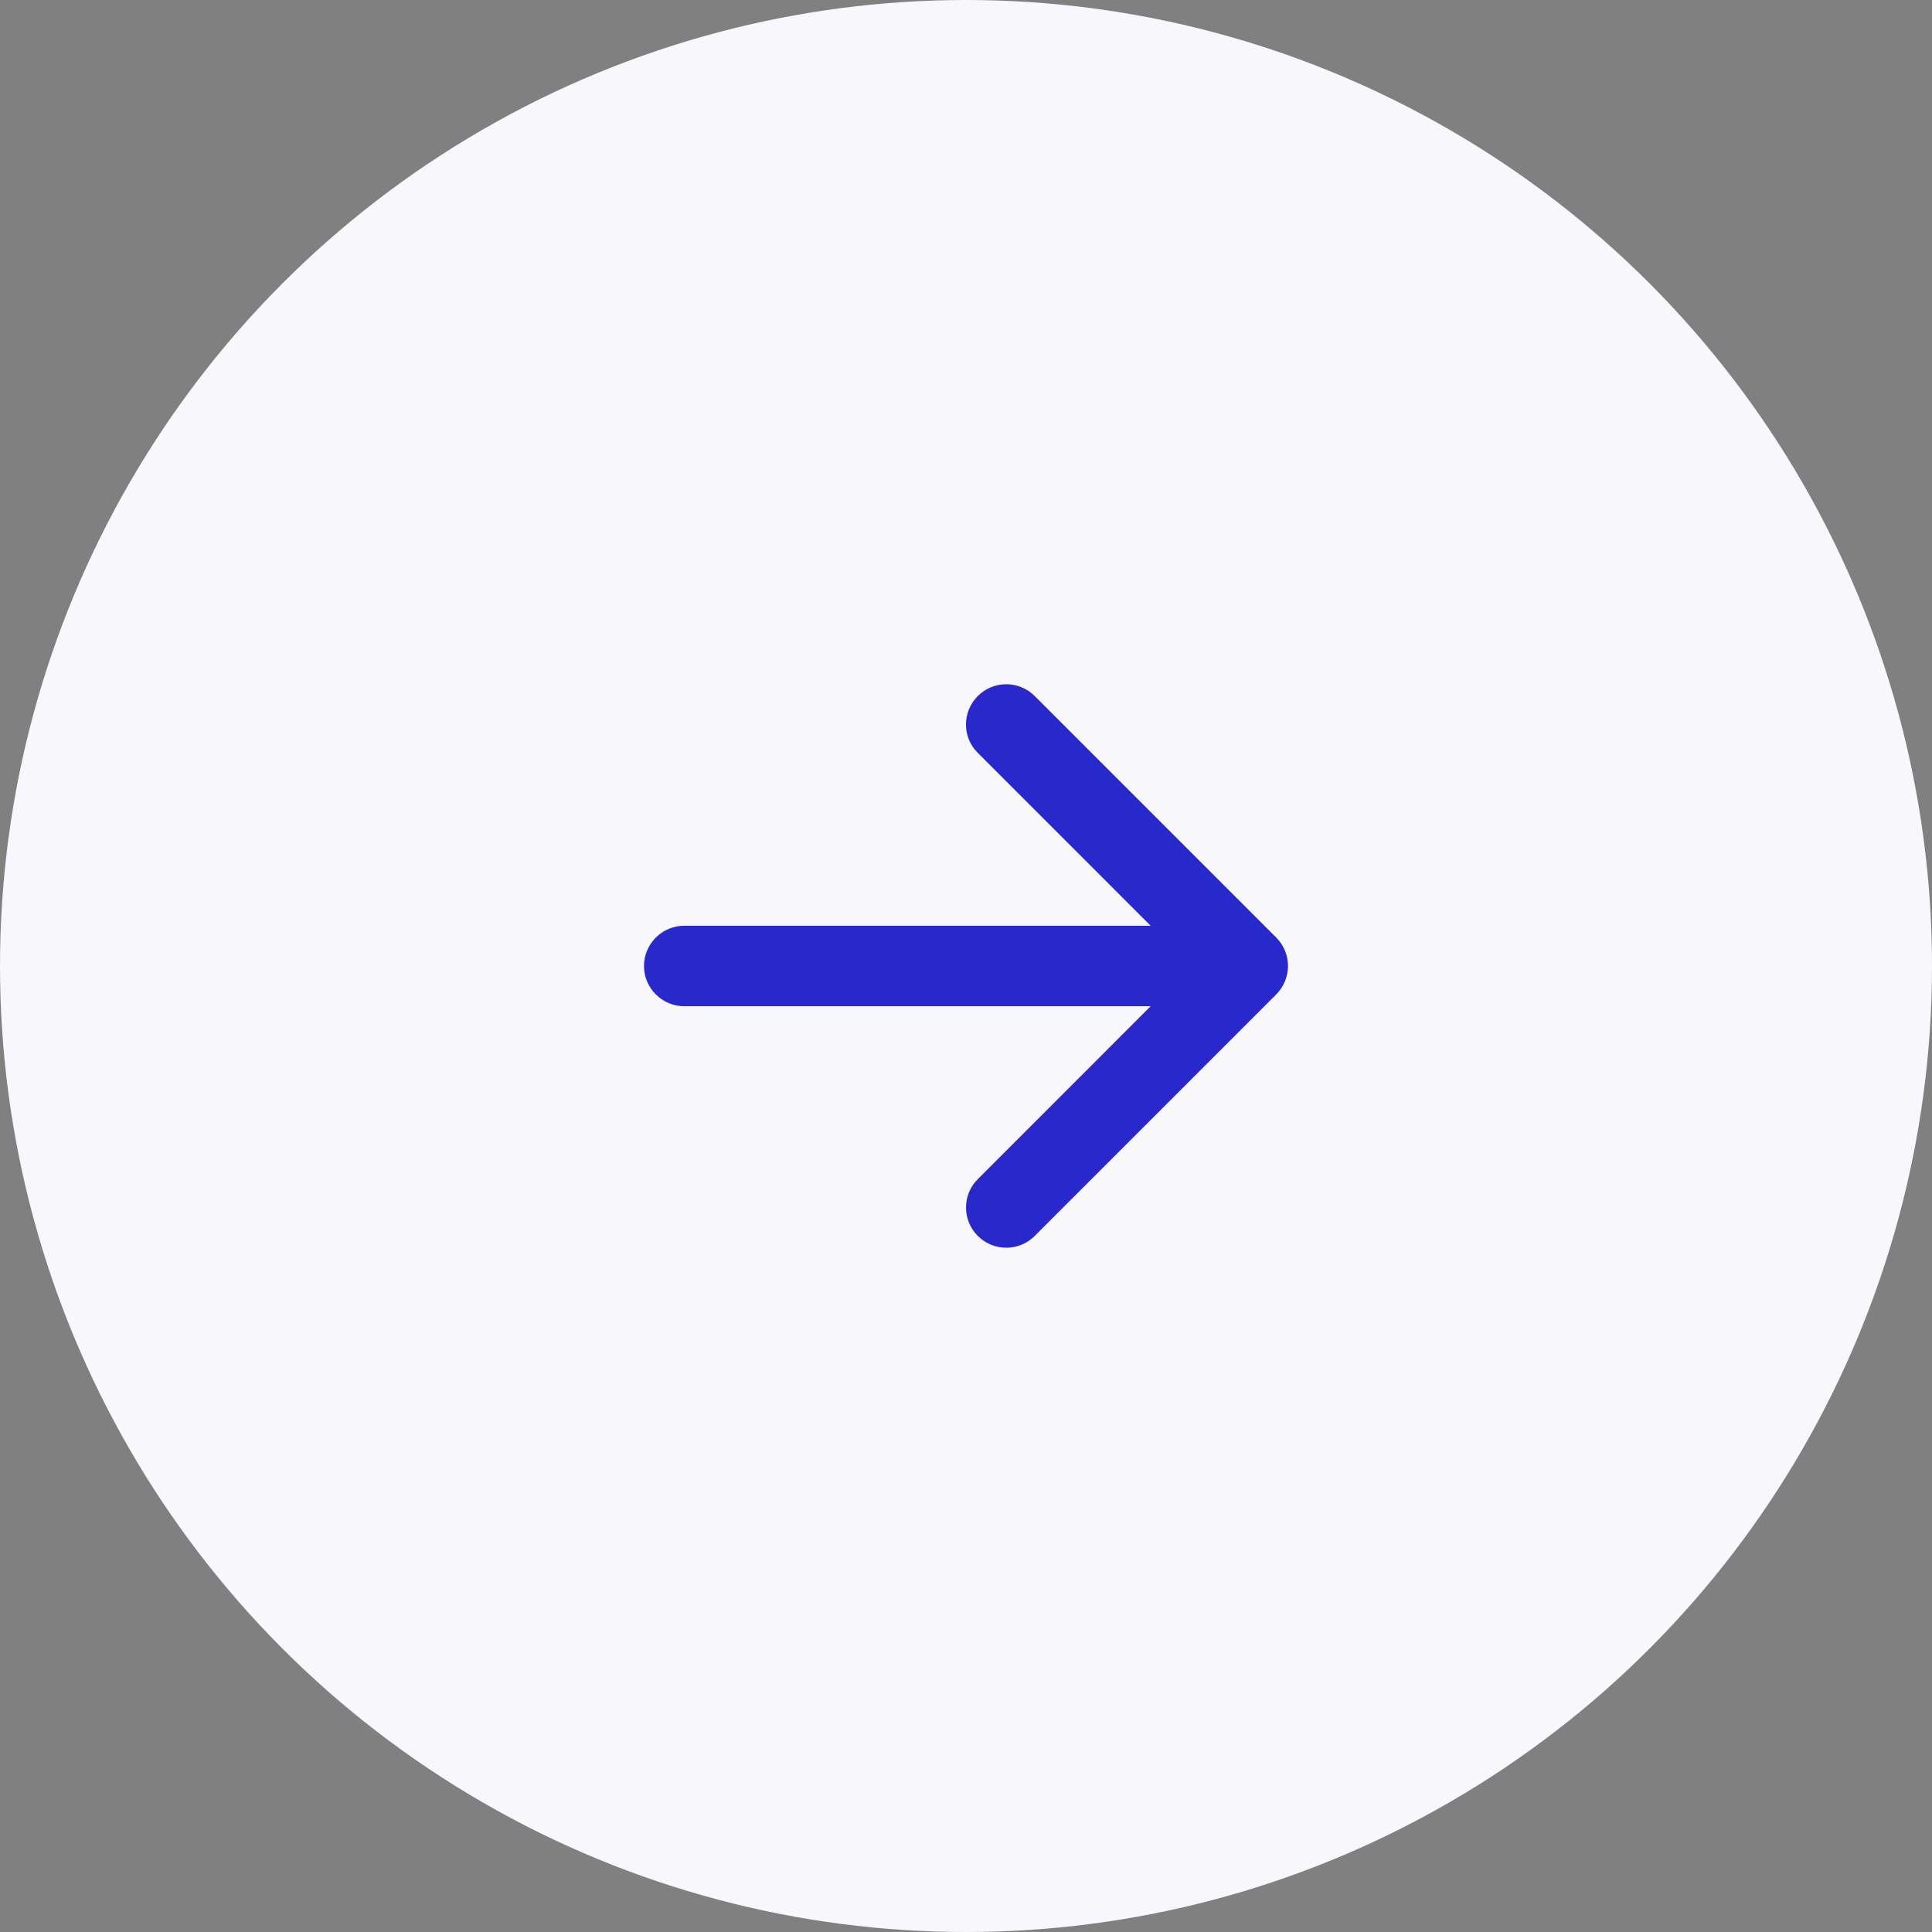
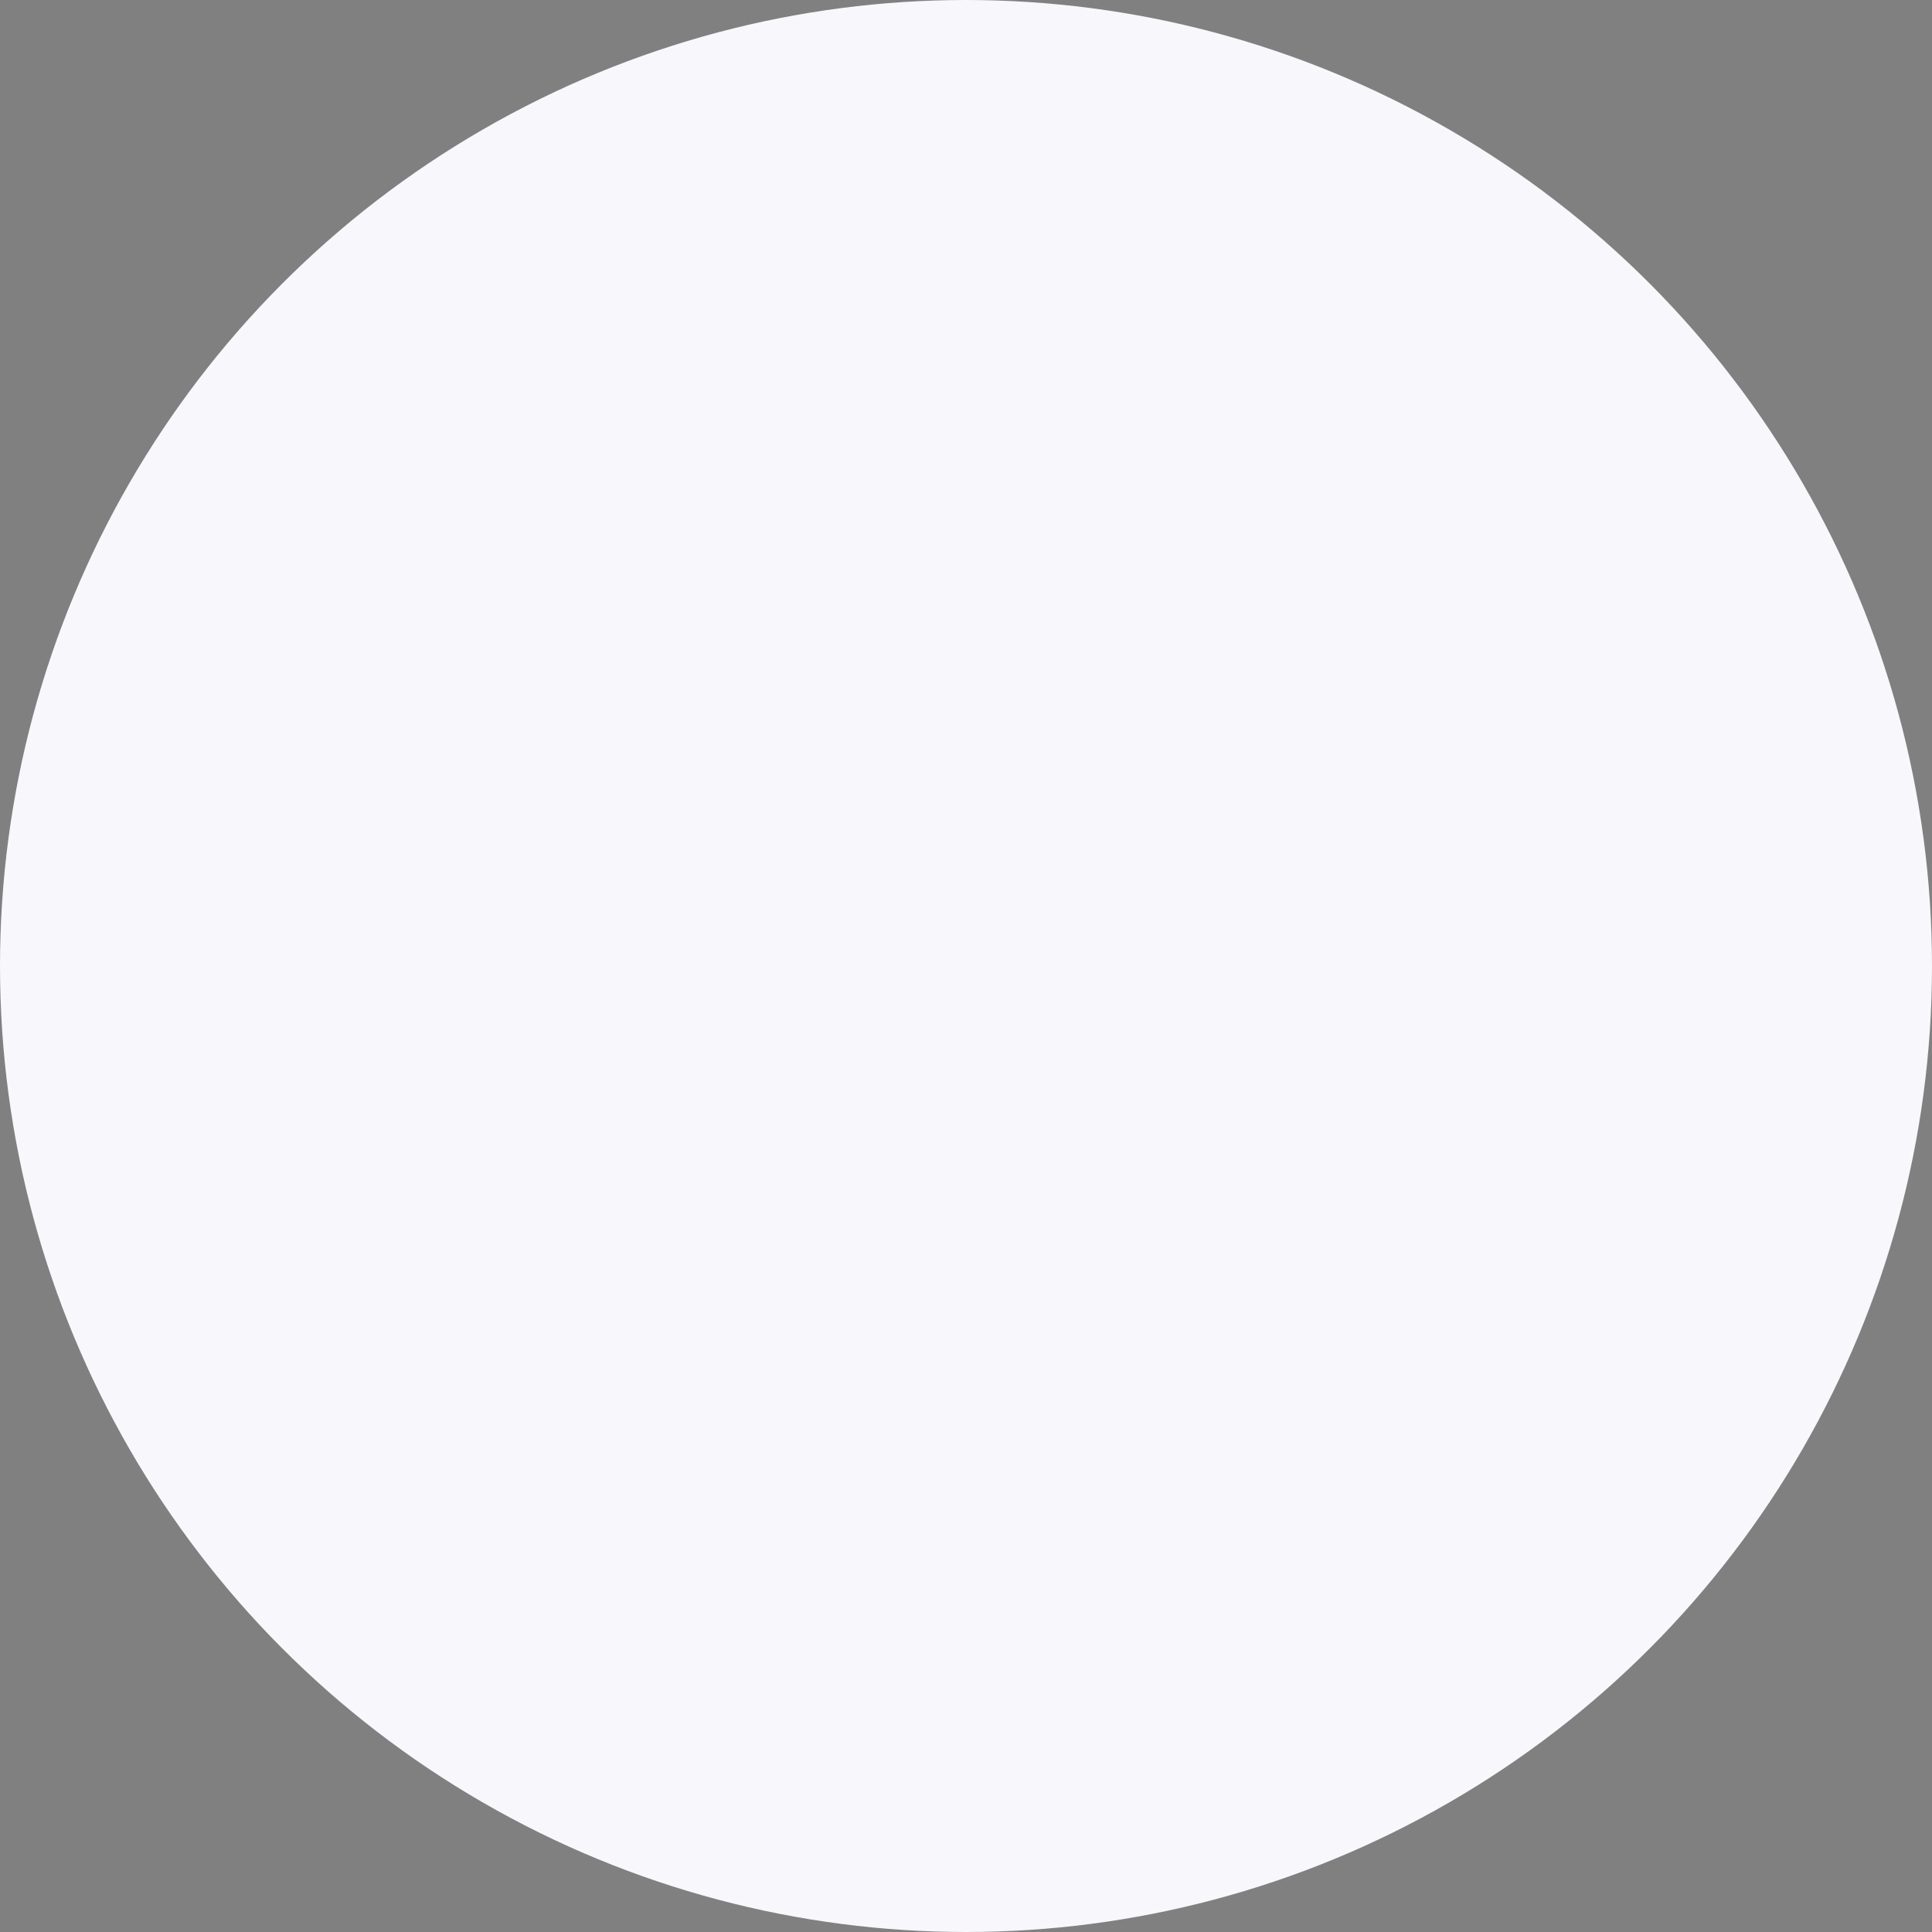
<svg xmlns="http://www.w3.org/2000/svg" width="48" height="48" viewBox="0 0 48 48" fill="none">
  <rect x="0" y="0" width="48" height="48" fill="#808080" stroke="none" />
  <circle cx="24" cy="24" r="24" fill="#F7F7FC" />
-   <path d="M24.294 18.706L28.587 23H17C16.45 23 16 23.45 16 24C16 24.55 16.45 25 17 25H28.587L24.294 29.294C23.903 29.684 23.903 30.317 24.294 30.707C24.684 31.097 25.317 31.098 25.707 30.707L31.707 24.707C31.9 24.512 32 24.256 32 24C32 23.744 31.902 23.488 31.707 23.293L25.707 17.293C25.316 16.902 24.683 16.902 24.293 17.293C23.903 17.684 23.9 18.319 24.294 18.706Z" fill="#2929CB" />
</svg>